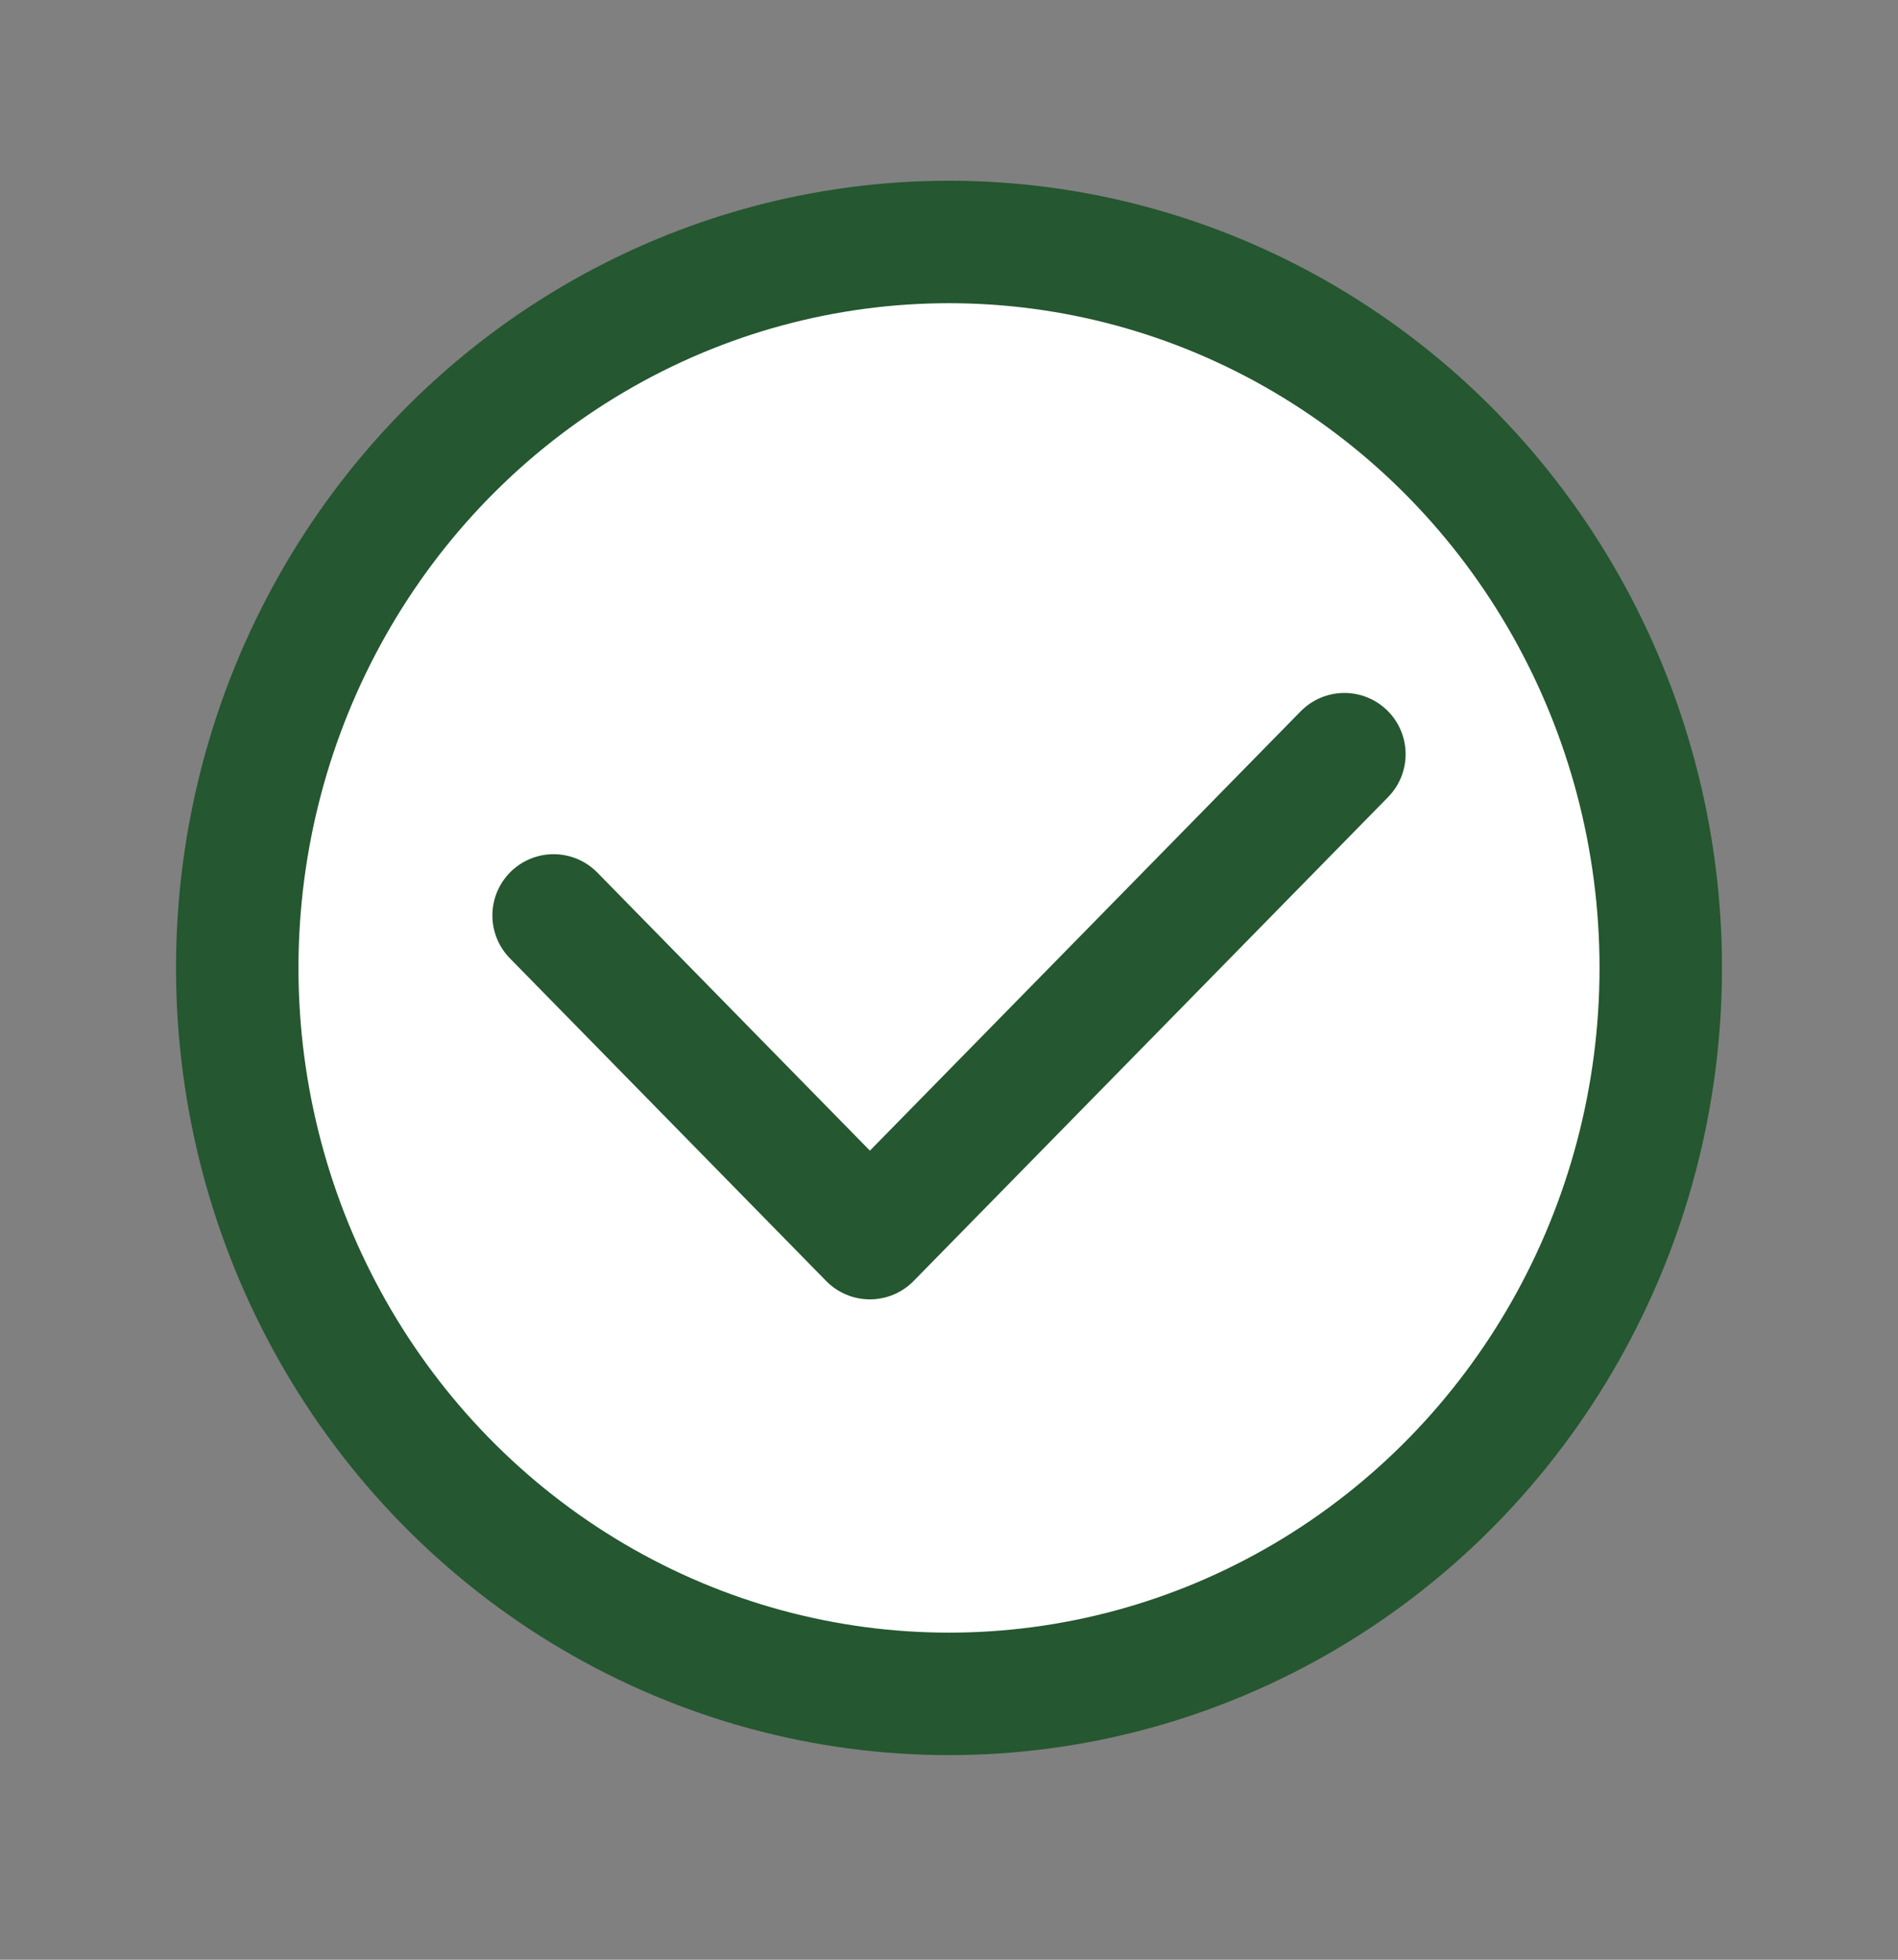
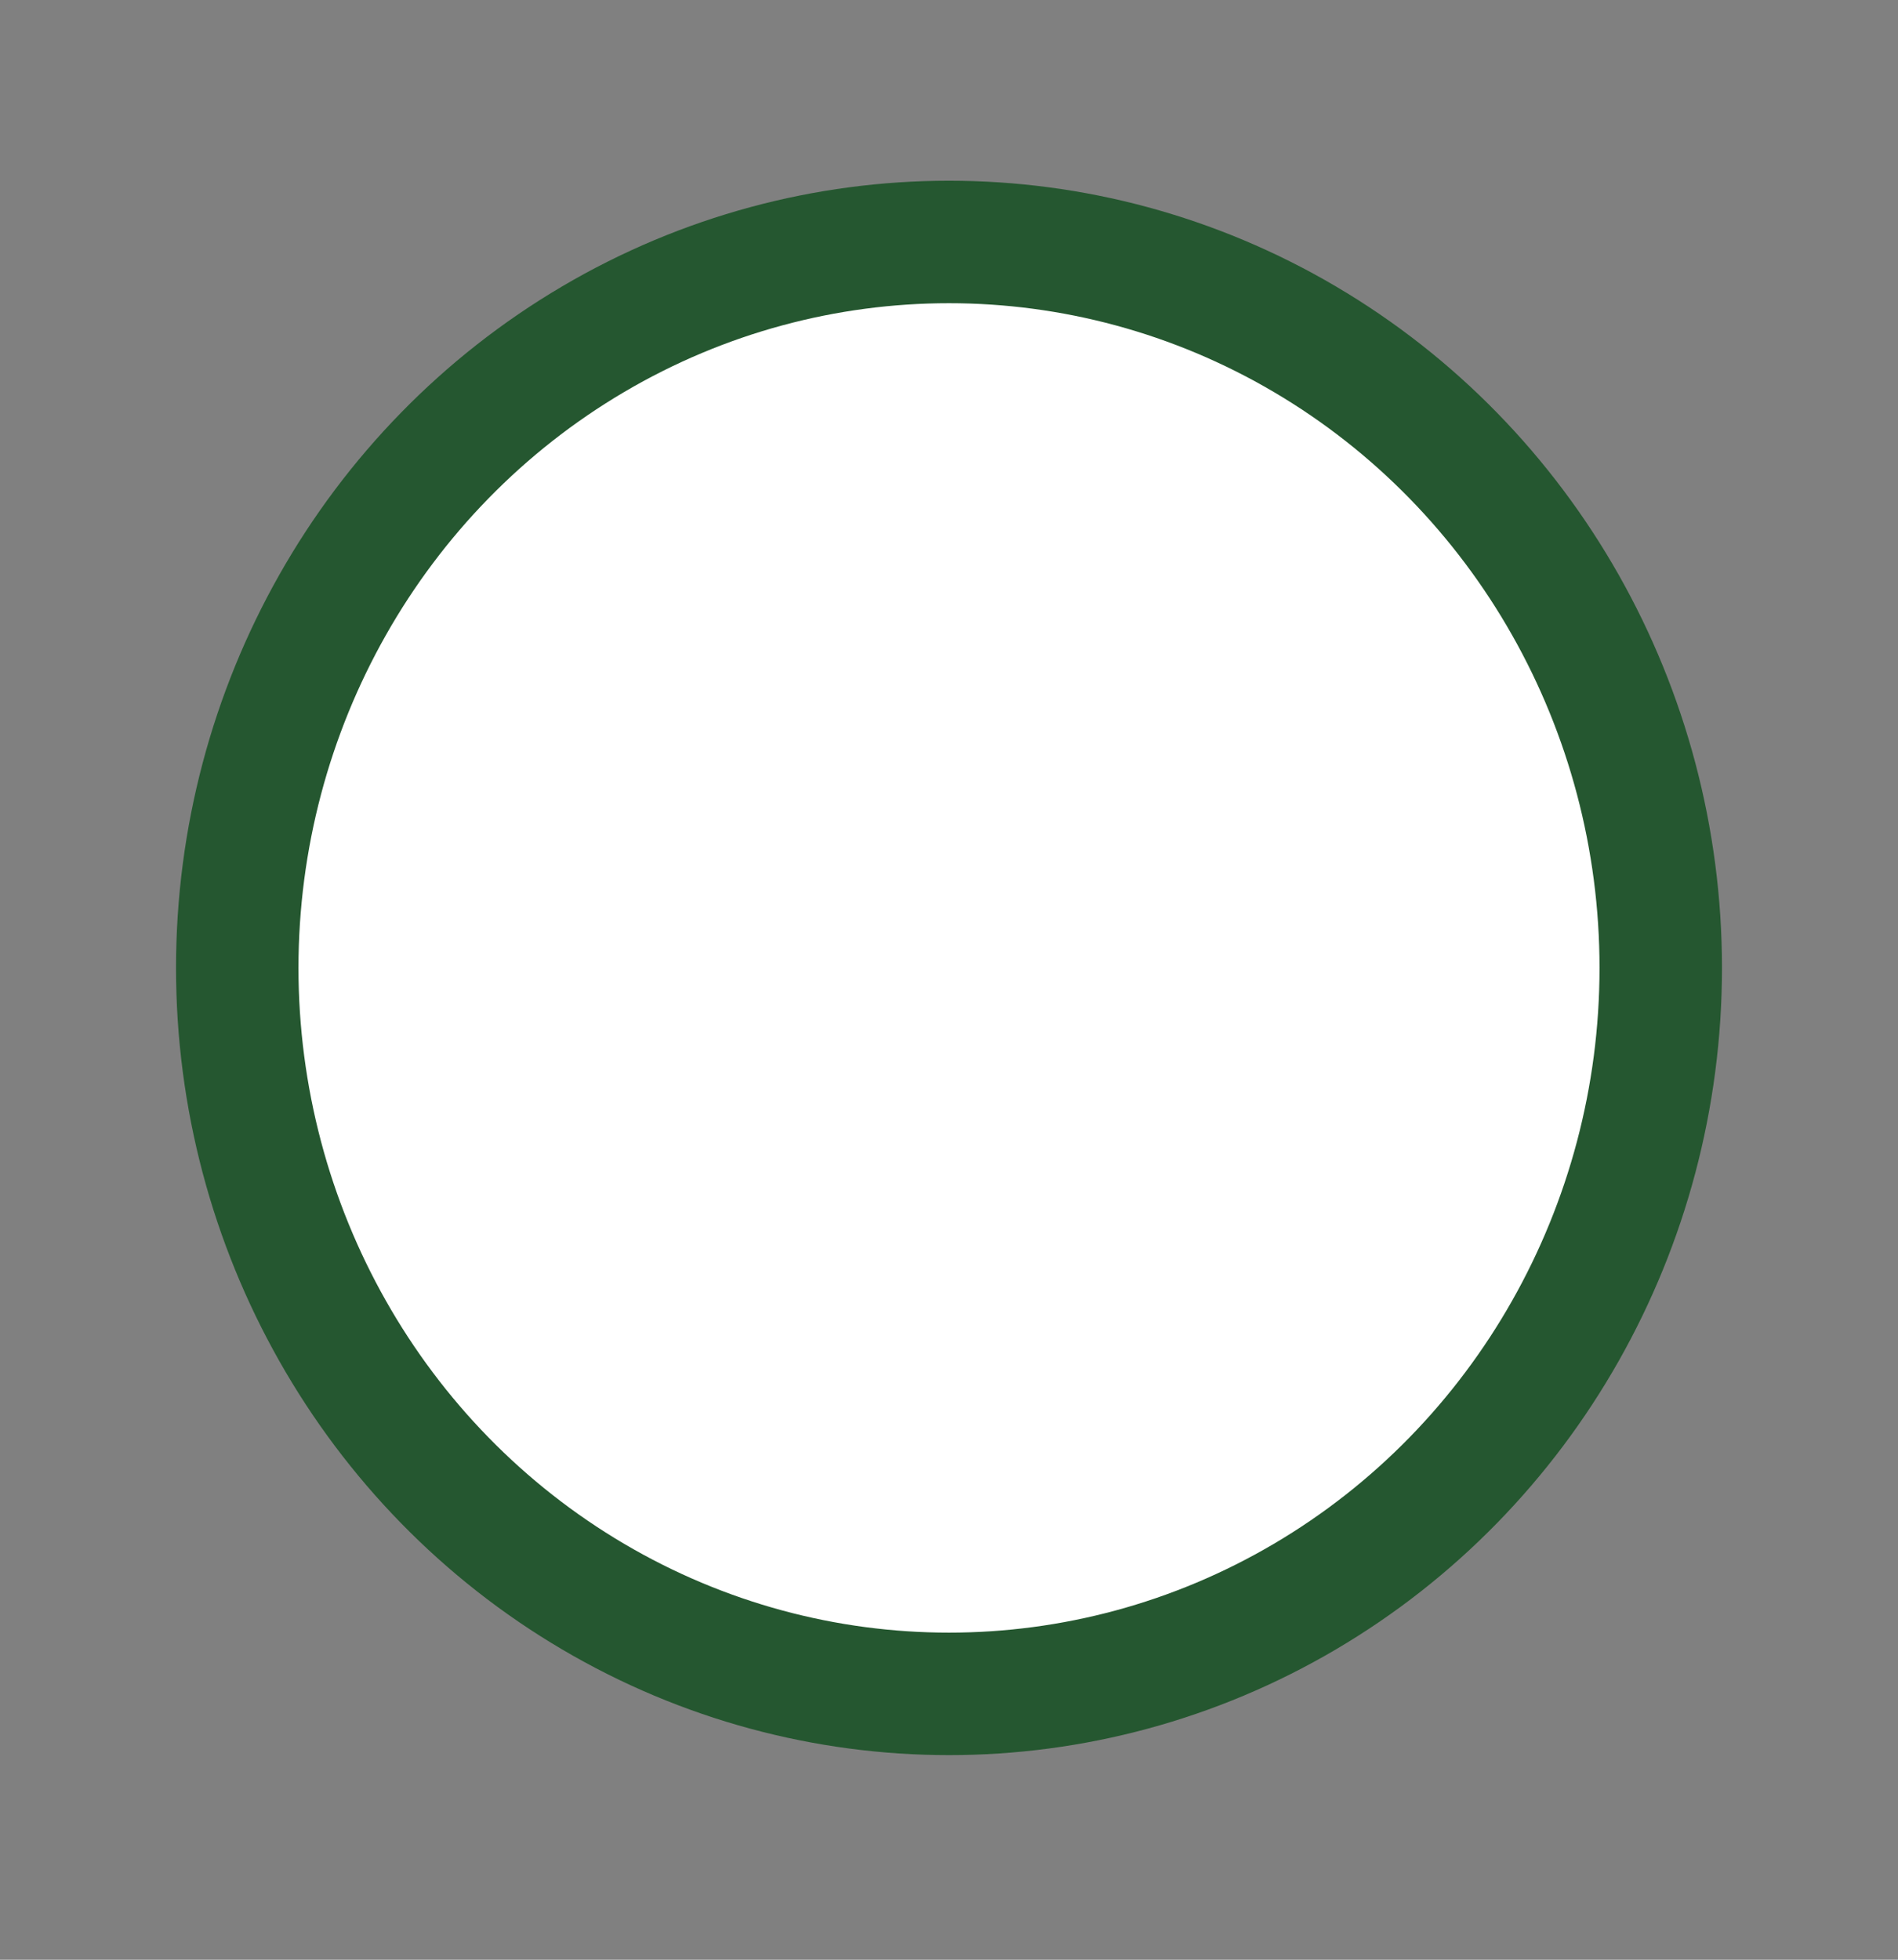
<svg xmlns="http://www.w3.org/2000/svg" width="31" height="32" viewBox="0 0 31 32" fill="none">
  <rect x="0" y="0" width="31" height="32" fill="#808080" stroke="none" />
  <ellipse cx="15.5" cy="15.805" rx="11.625" ry="11.854" fill="white" stroke="#255730" stroke-width="2" stroke-linecap="round" stroke-linejoin="round" />
-   <path d="M9.042 14.948L14.208 20.217L21.958 12.315" stroke="#255730" stroke-width="2" stroke-linecap="round" stroke-linejoin="round" />
</svg>